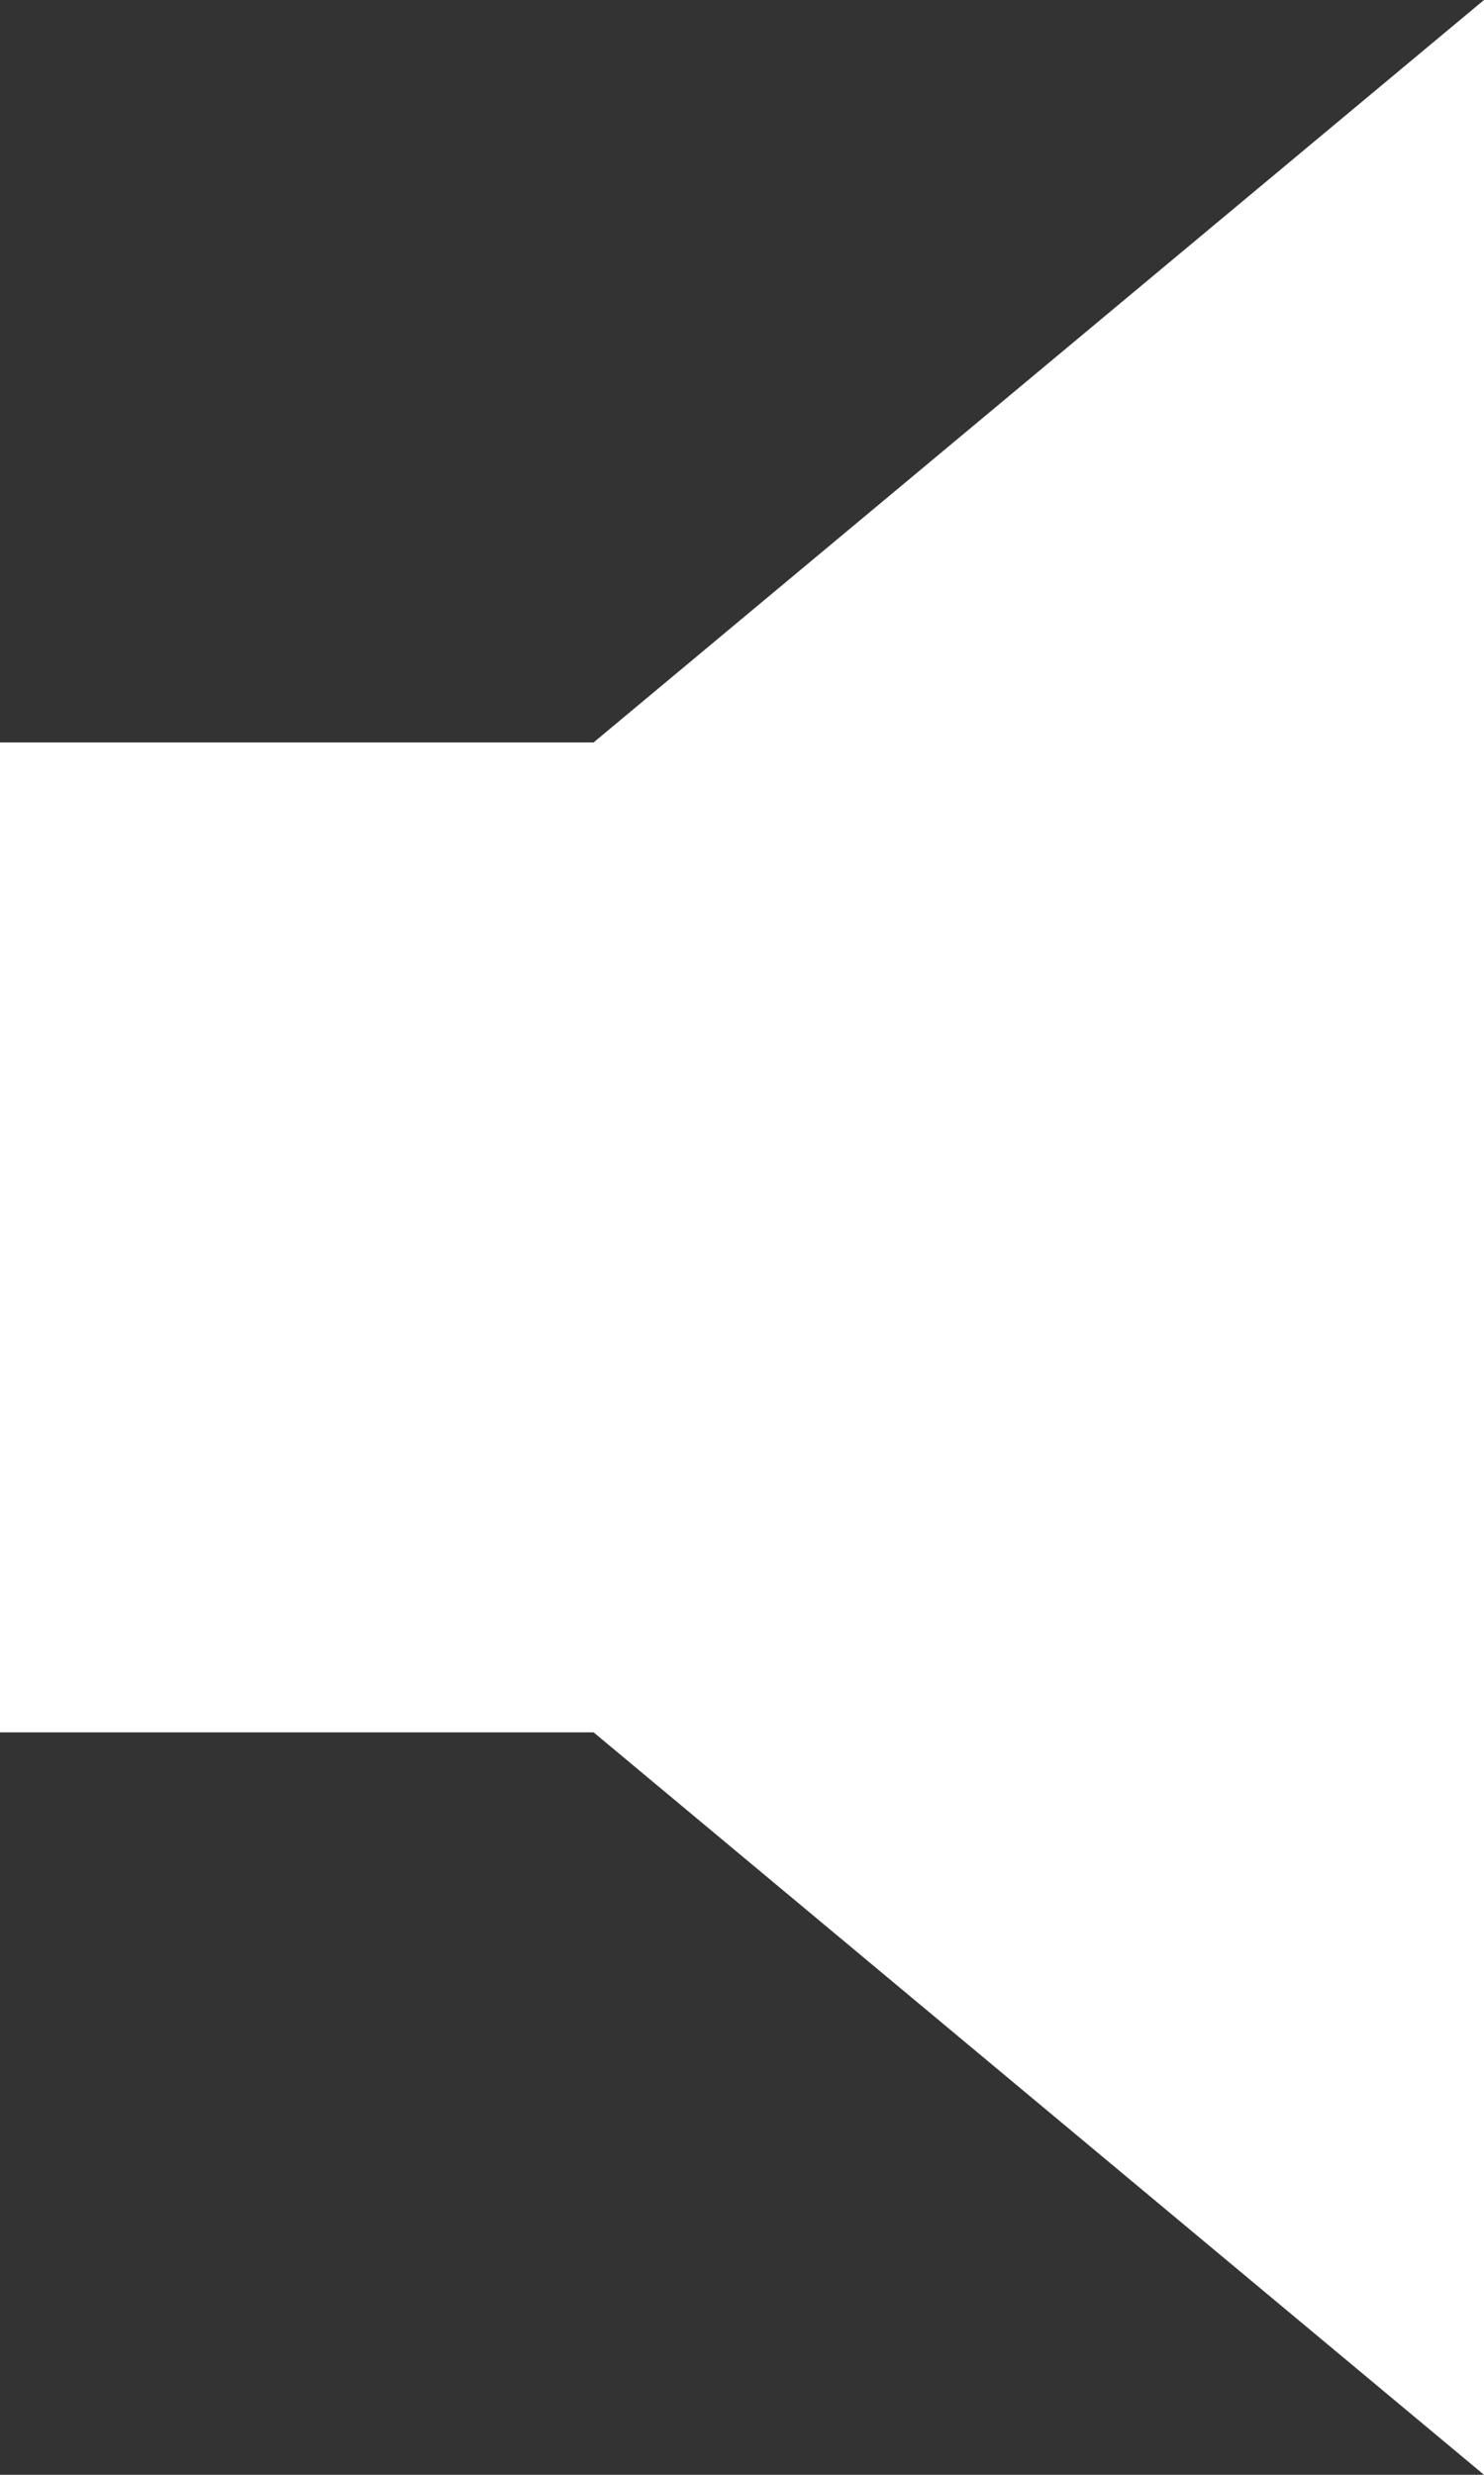
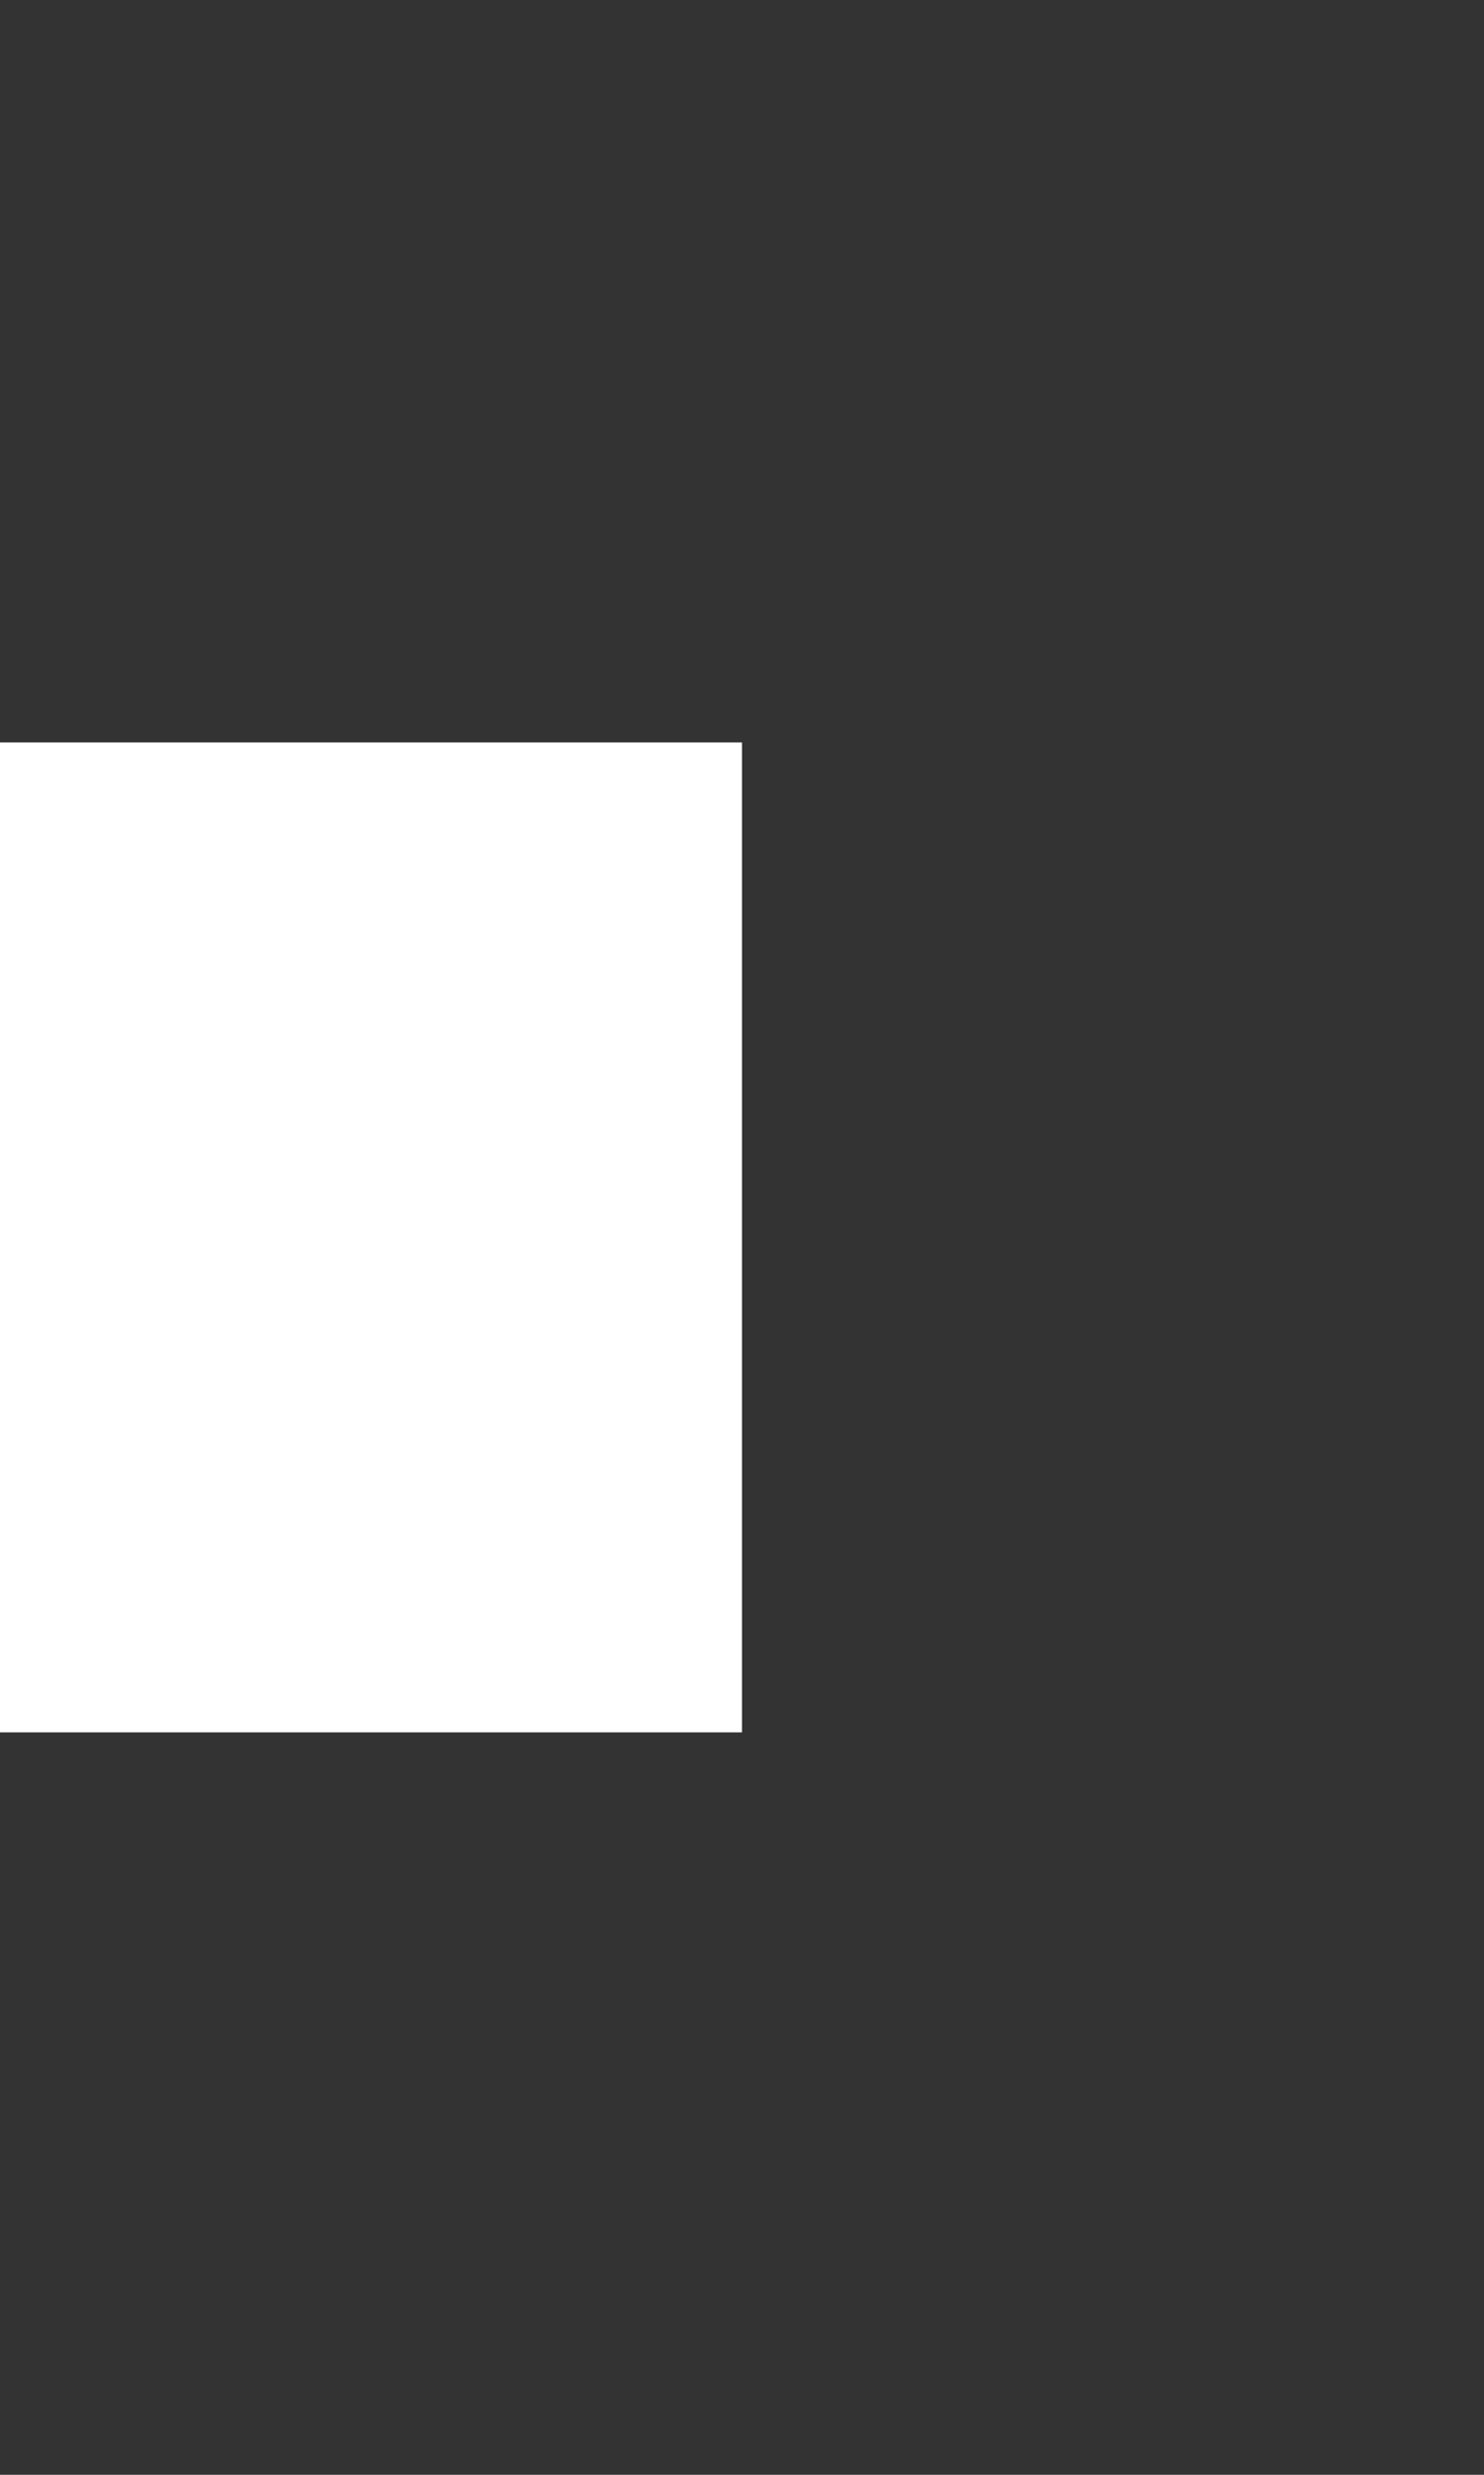
<svg xmlns="http://www.w3.org/2000/svg" width="6" height="10" viewBox="0 0 6 10">
  <rect x="0" y="0" width="6" height="10" fill="#333333" stroke="none" />
  <g fill="#FFF" fill-rule="evenodd">
    <path d="M0 3h3v4H0z" />
-     <path d="M0 5l6 5V0" />
  </g>
</svg>